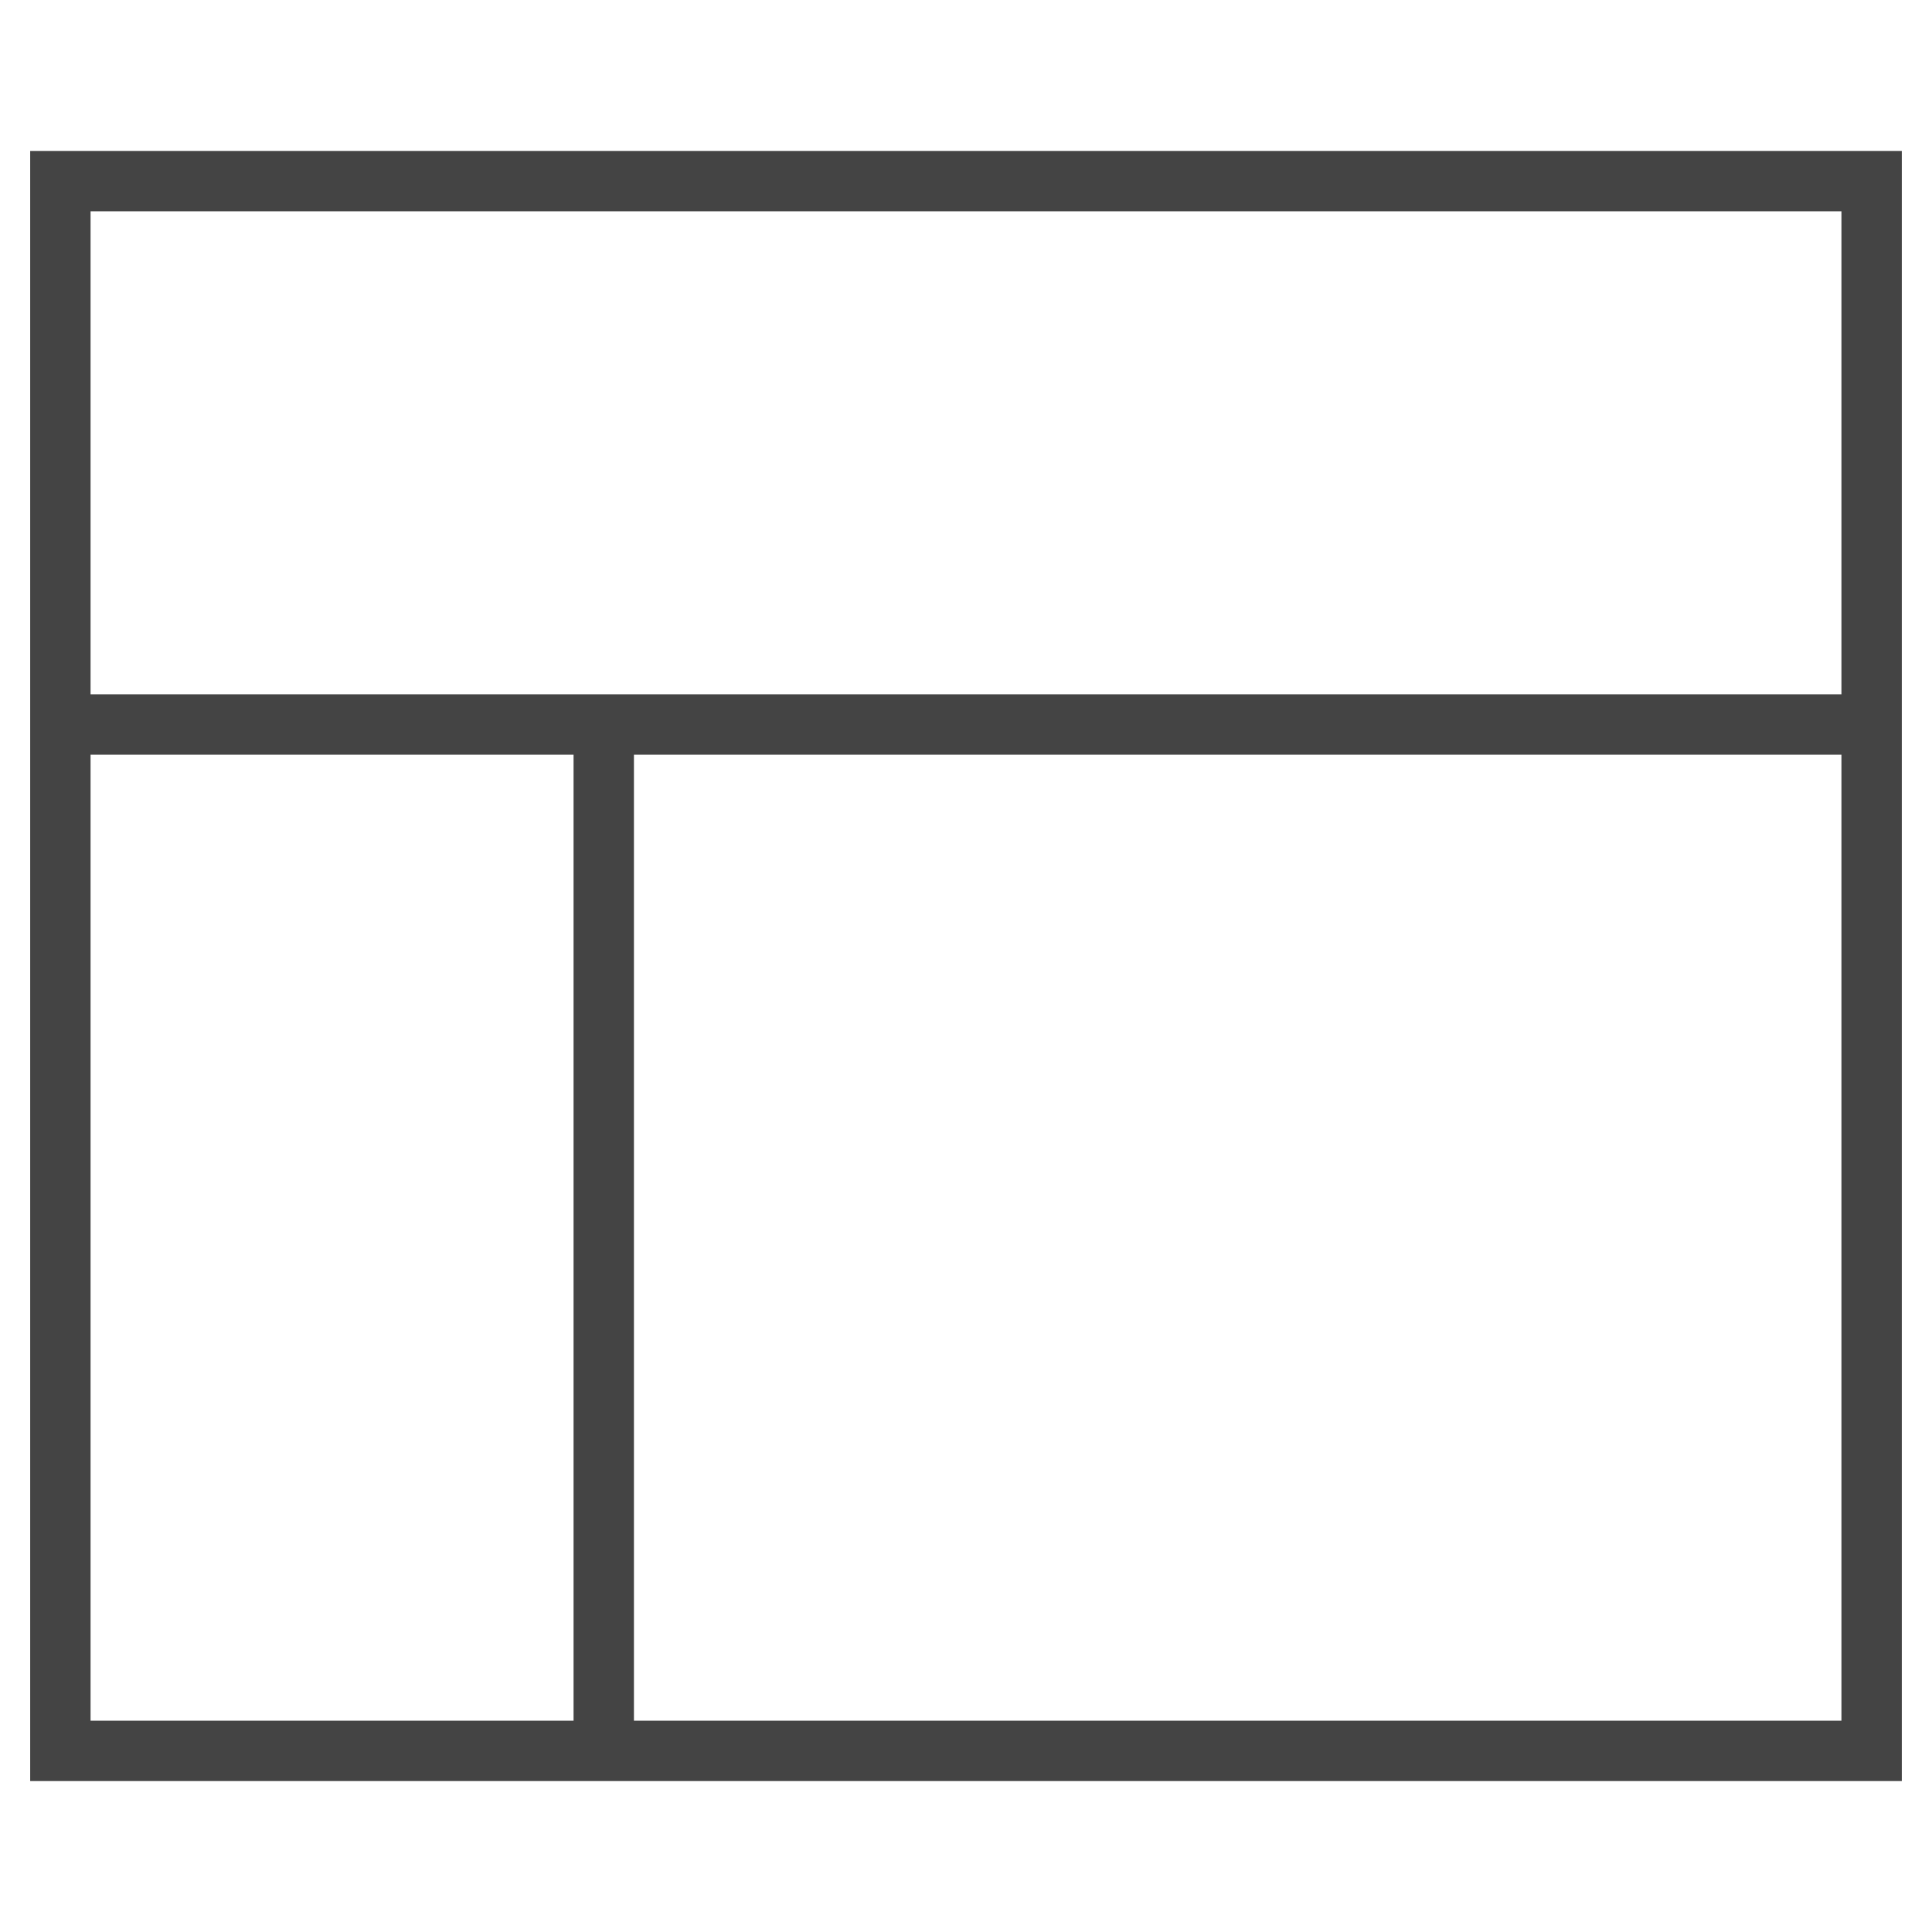
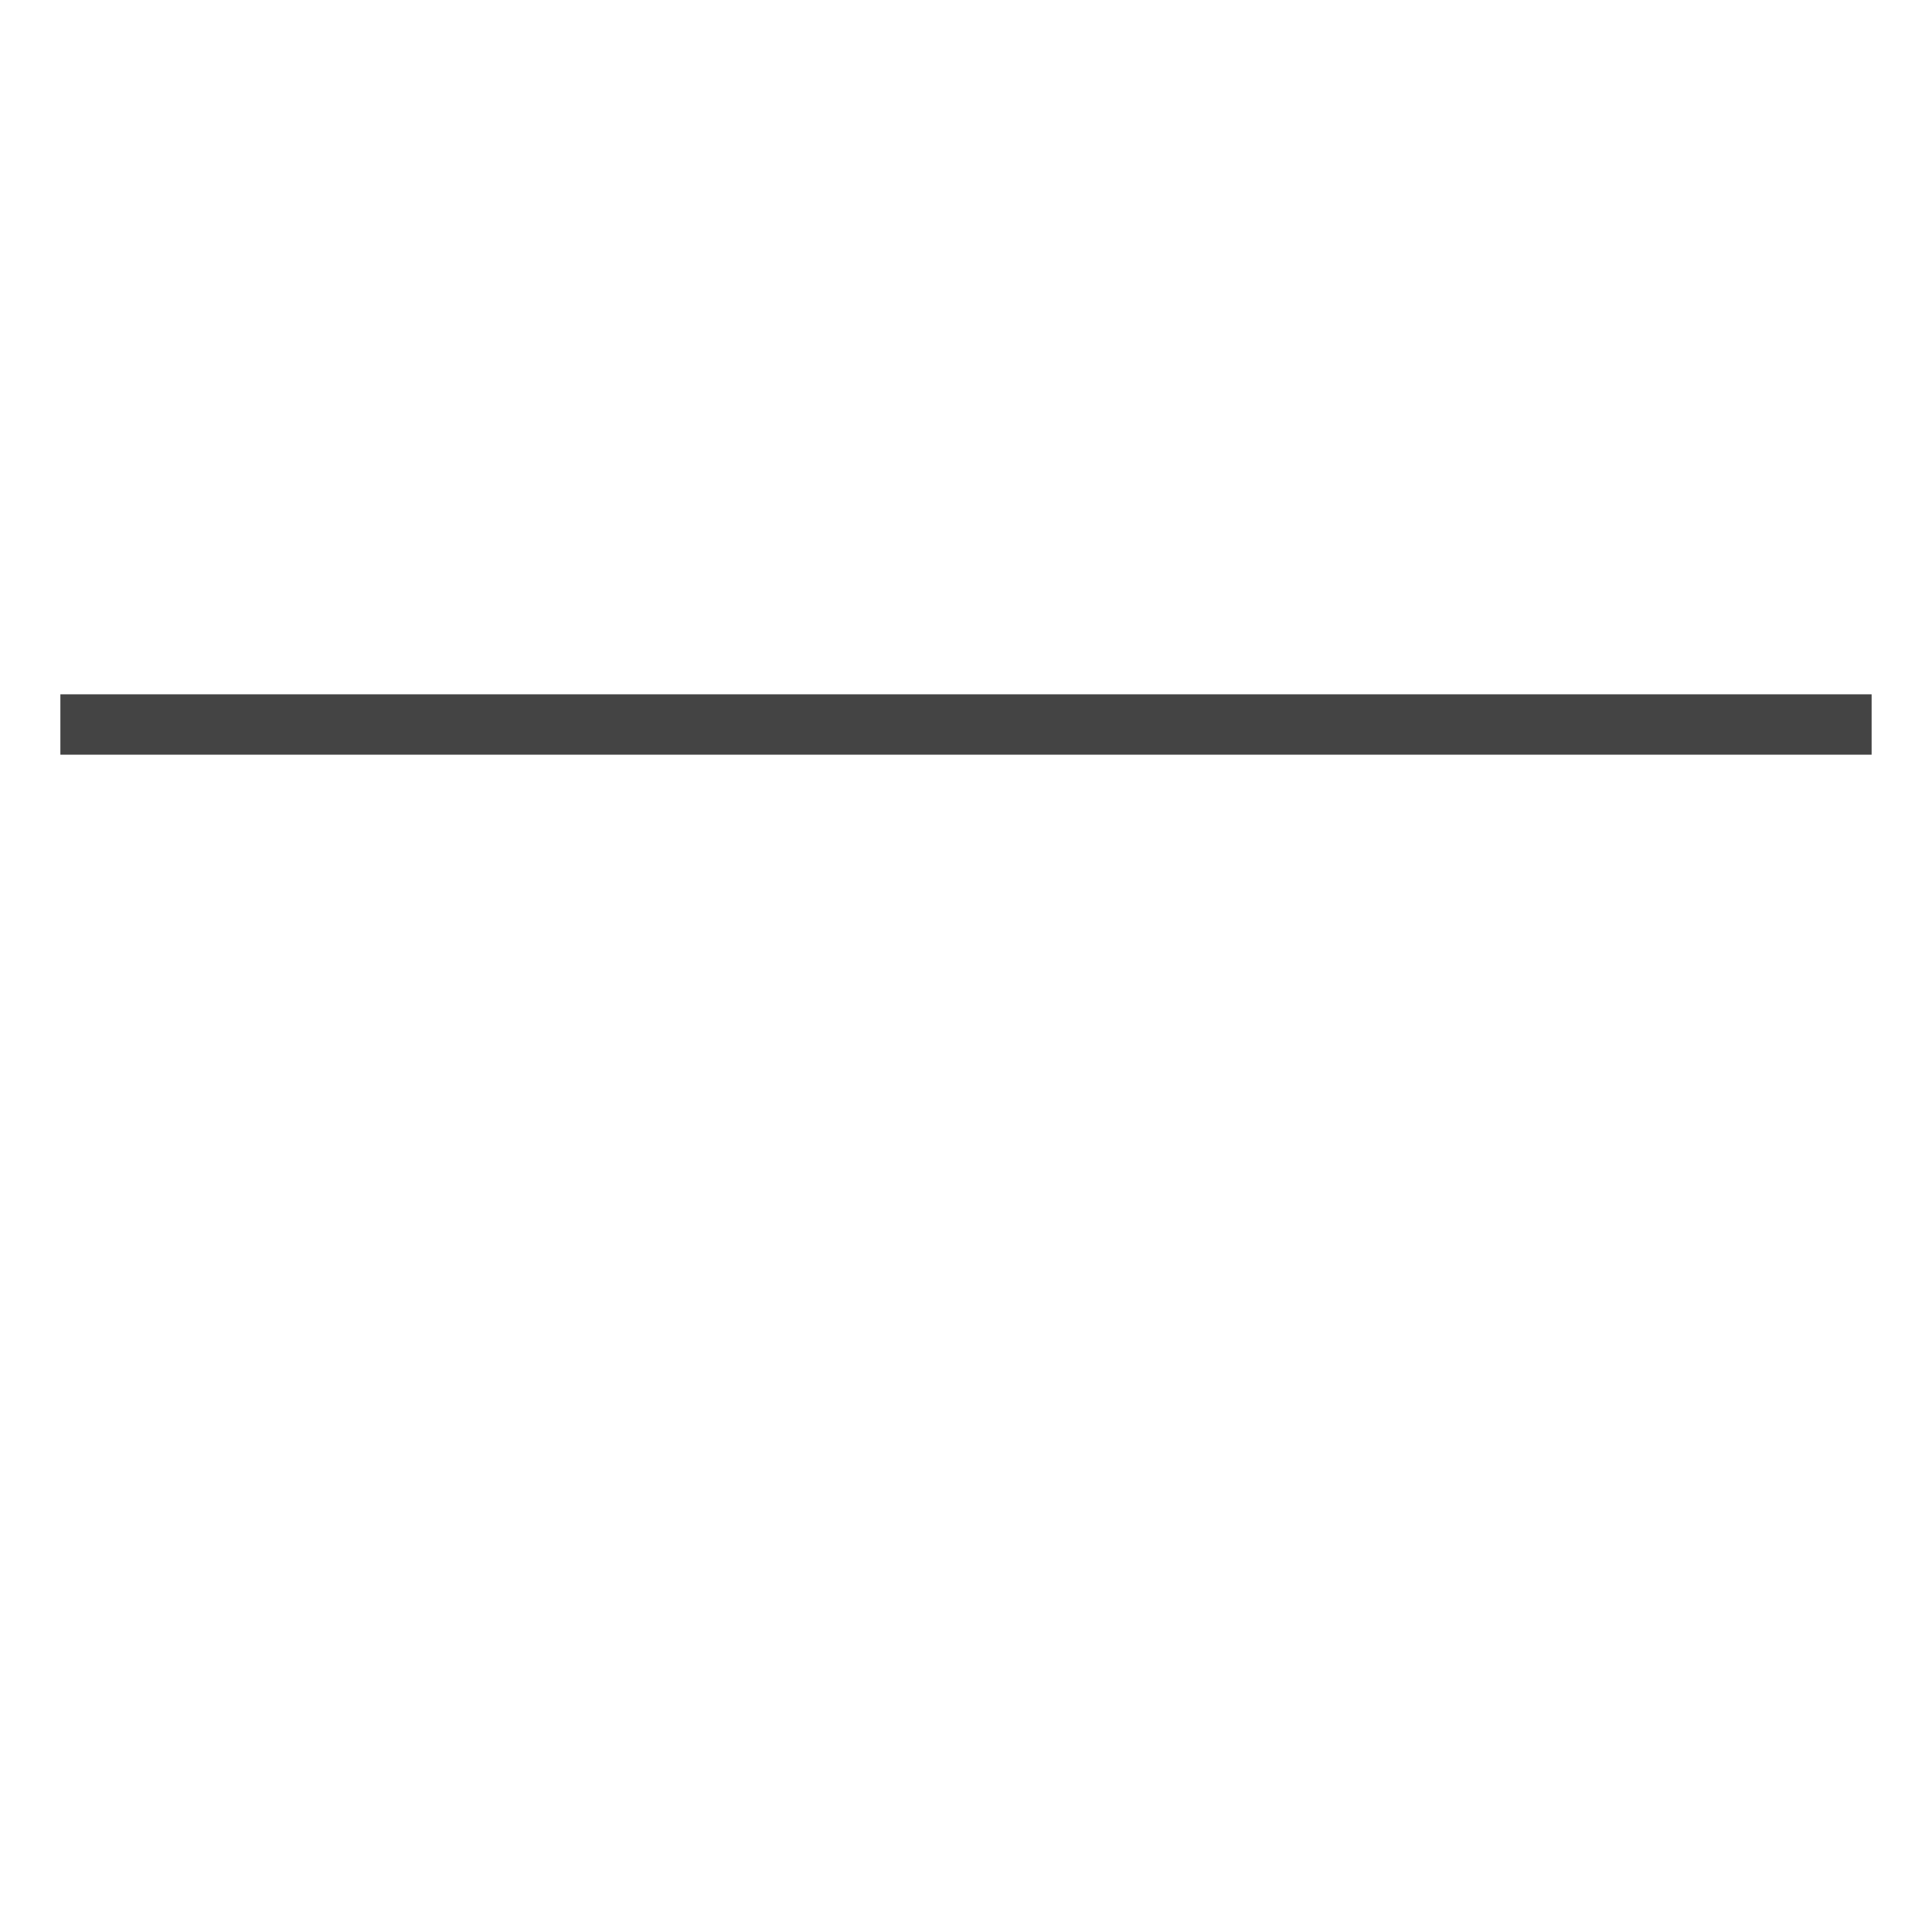
<svg xmlns="http://www.w3.org/2000/svg" x="0px" y="0px" width="64px" height="64px" viewBox="0 0 64 64">
  <g stroke-width="2" transform="translate(0, 0)">
    <line data-cap="butt" data-color="color-2" fill="none" stroke="#444444" stroke-width="2" stroke-miterlimit="10" x1="2" y1="24" x2="62" y2="24" stroke-linejoin="miter" stroke-linecap="butt" />
-     <line data-cap="butt" data-color="color-2" fill="none" stroke="#444444" stroke-width="2" stroke-miterlimit="10" x1="20" y1="24" x2="20" y2="58" stroke-linejoin="miter" stroke-linecap="butt" />
-     <rect x="2" y="6" fill="none" stroke="#444444" stroke-width="2" stroke-linecap="square" stroke-miterlimit="10" width="60" height="52" stroke-linejoin="miter" />
  </g>
</svg>